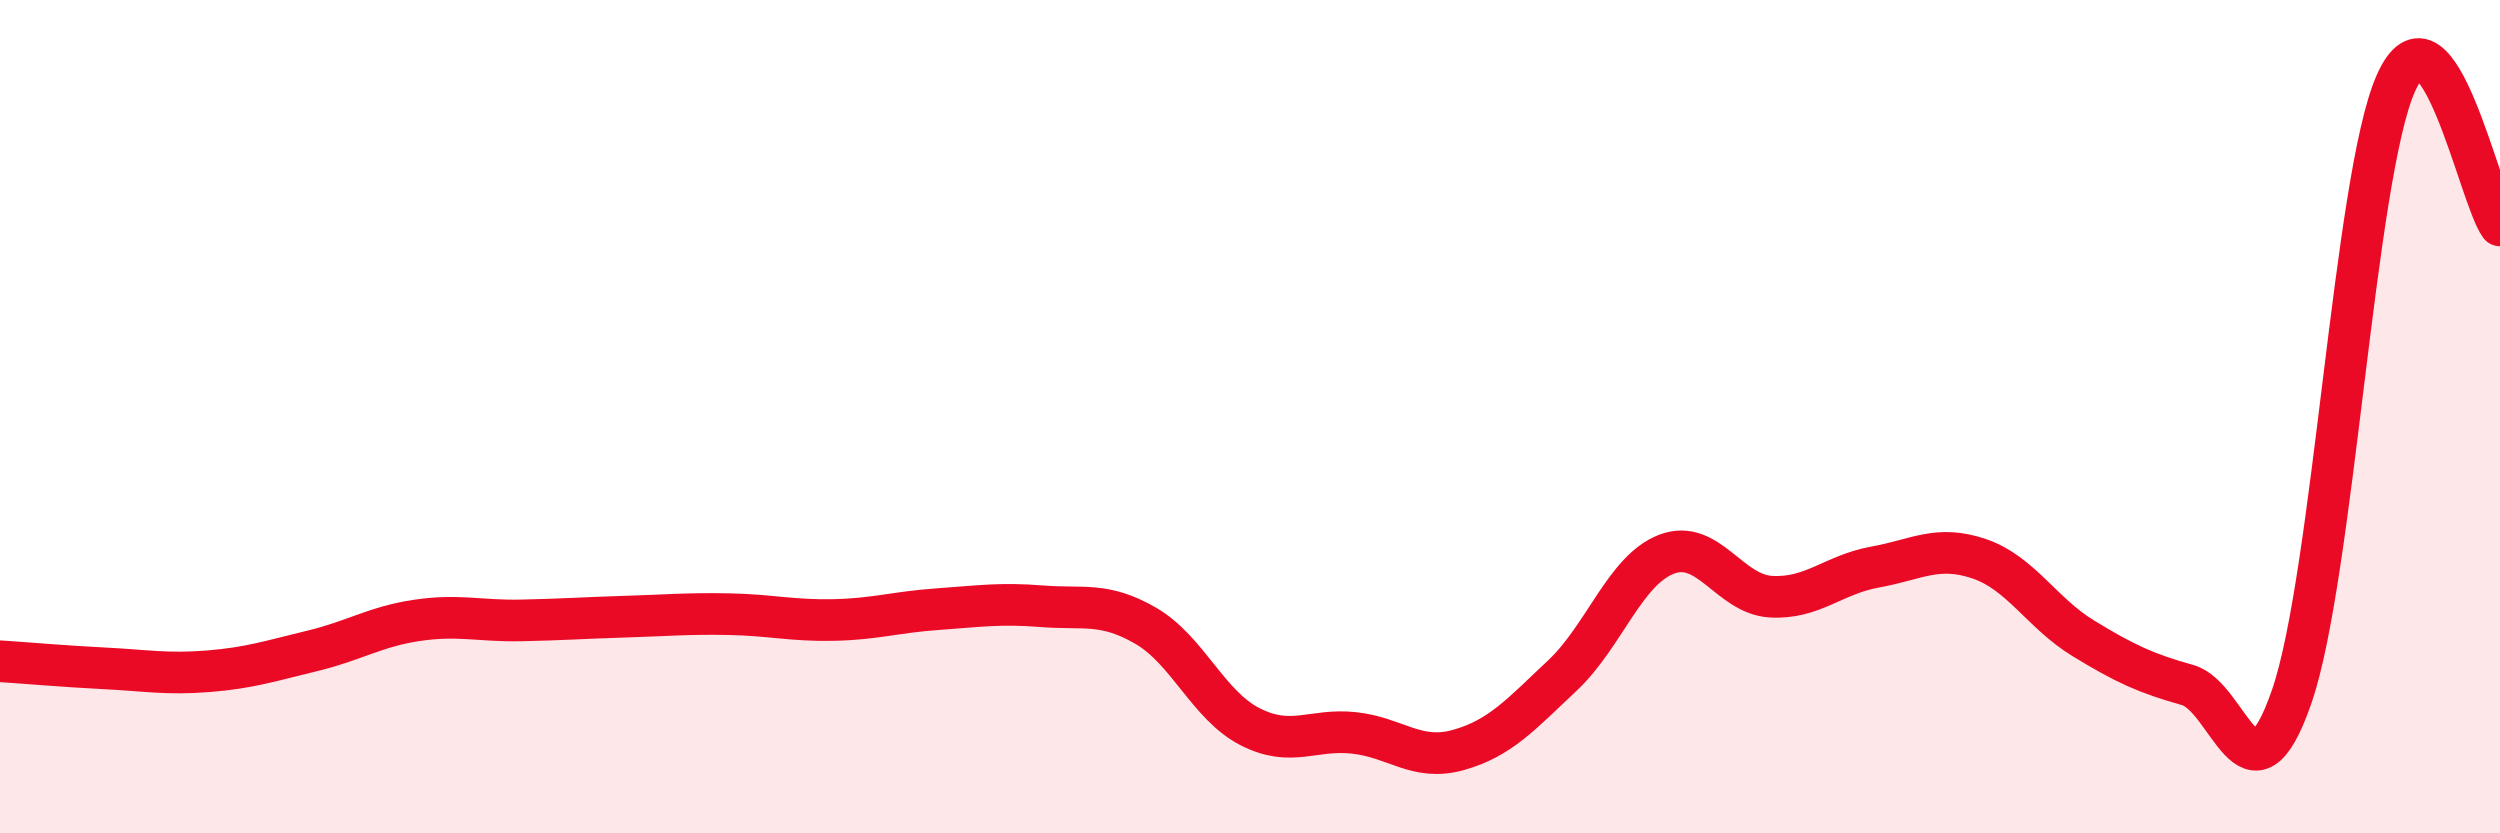
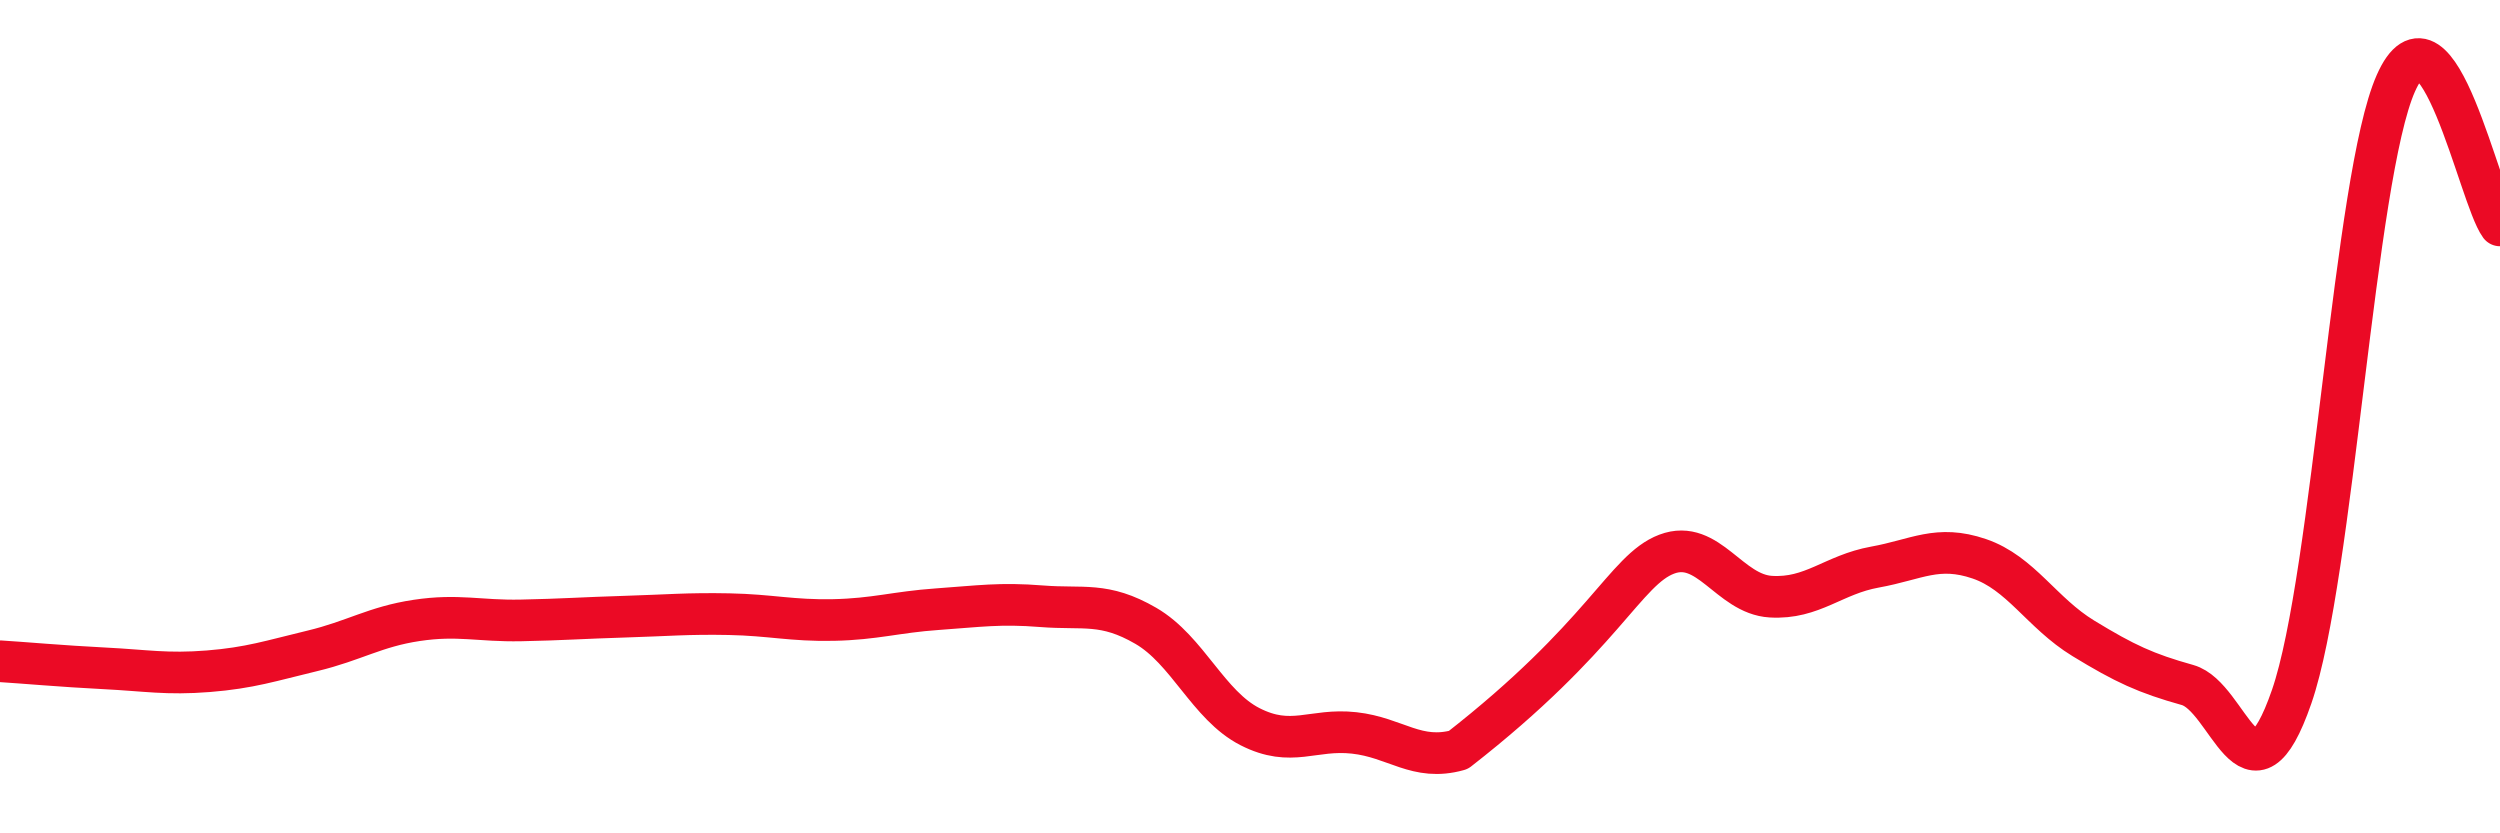
<svg xmlns="http://www.w3.org/2000/svg" width="60" height="20" viewBox="0 0 60 20">
-   <path d="M 0,15.87 C 0.5,15.9 1.5,15.99 2.5,16.04 C 3.5,16.09 4,16.19 5,16.11 C 6,16.03 6.5,15.86 7.5,15.62 C 8.5,15.38 9,15.04 10,14.89 C 11,14.74 11.5,14.91 12.5,14.89 C 13.5,14.87 14,14.83 15,14.8 C 16,14.77 16.5,14.72 17.5,14.74 C 18.5,14.76 19,14.9 20,14.88 C 21,14.86 21.5,14.69 22.5,14.62 C 23.5,14.55 24,14.47 25,14.55 C 26,14.63 26.5,14.44 27.5,15.02 C 28.5,15.6 29,16.93 30,17.44 C 31,17.95 31.5,17.48 32.5,17.59 C 33.5,17.7 34,18.28 35,18 C 36,17.72 36.5,17.15 37.5,16.21 C 38.5,15.27 39,13.68 40,13.3 C 41,12.92 41.5,14.26 42.5,14.32 C 43.5,14.38 44,13.79 45,13.61 C 46,13.43 46.5,13.07 47.5,13.41 C 48.5,13.75 49,14.71 50,15.32 C 51,15.93 51.5,16.16 52.5,16.44 C 53.5,16.72 54,19.61 55,16.72 C 56,13.83 56.5,4.26 57.5,2 C 58.5,-0.26 59.5,4.73 60,5.41L60 20L0 20Z" fill="#EB0A25" opacity="0.1" stroke-linecap="round" stroke-linejoin="round" />
-   <path d="M 0,15.87 C 0.5,15.9 1.5,15.99 2.5,16.04 C 3.5,16.09 4,16.19 5,16.11 C 6,16.03 6.5,15.86 7.5,15.62 C 8.5,15.38 9,15.04 10,14.89 C 11,14.74 11.5,14.91 12.5,14.89 C 13.5,14.87 14,14.83 15,14.8 C 16,14.77 16.5,14.72 17.5,14.74 C 18.5,14.76 19,14.9 20,14.88 C 21,14.86 21.5,14.69 22.5,14.62 C 23.5,14.55 24,14.47 25,14.55 C 26,14.63 26.5,14.44 27.5,15.02 C 28.5,15.6 29,16.93 30,17.44 C 31,17.95 31.5,17.48 32.5,17.59 C 33.5,17.7 34,18.28 35,18 C 36,17.72 36.5,17.15 37.5,16.21 C 38.5,15.27 39,13.68 40,13.3 C 41,12.92 41.5,14.26 42.5,14.32 C 43.5,14.38 44,13.79 45,13.61 C 46,13.43 46.5,13.07 47.5,13.41 C 48.5,13.75 49,14.71 50,15.32 C 51,15.93 51.5,16.16 52.5,16.44 C 53.5,16.72 54,19.61 55,16.72 C 56,13.83 56.5,4.26 57.5,2 C 58.5,-0.26 59.5,4.73 60,5.41" stroke="#EB0A25" stroke-width="1" fill="none" stroke-linecap="round" stroke-linejoin="round" />
+   <path d="M 0,15.87 C 0.5,15.9 1.5,15.99 2.5,16.04 C 3.5,16.09 4,16.19 5,16.11 C 6,16.03 6.5,15.86 7.5,15.62 C 8.5,15.38 9,15.04 10,14.89 C 11,14.74 11.5,14.91 12.5,14.89 C 13.5,14.87 14,14.83 15,14.8 C 16,14.77 16.5,14.72 17.5,14.74 C 18.5,14.76 19,14.9 20,14.88 C 21,14.86 21.5,14.69 22.5,14.62 C 23.5,14.55 24,14.47 25,14.55 C 26,14.63 26.5,14.44 27.5,15.02 C 28.5,15.6 29,16.93 30,17.44 C 31,17.95 31.5,17.48 32.5,17.59 C 33.5,17.7 34,18.28 35,18 C 38.5,15.27 39,13.68 40,13.3 C 41,12.92 41.5,14.26 42.5,14.32 C 43.5,14.38 44,13.79 45,13.61 C 46,13.43 46.5,13.07 47.5,13.41 C 48.5,13.75 49,14.71 50,15.32 C 51,15.93 51.5,16.16 52.5,16.44 C 53.5,16.72 54,19.61 55,16.72 C 56,13.83 56.5,4.26 57.5,2 C 58.5,-0.26 59.5,4.73 60,5.41" stroke="#EB0A25" stroke-width="1" fill="none" stroke-linecap="round" stroke-linejoin="round" />
</svg>